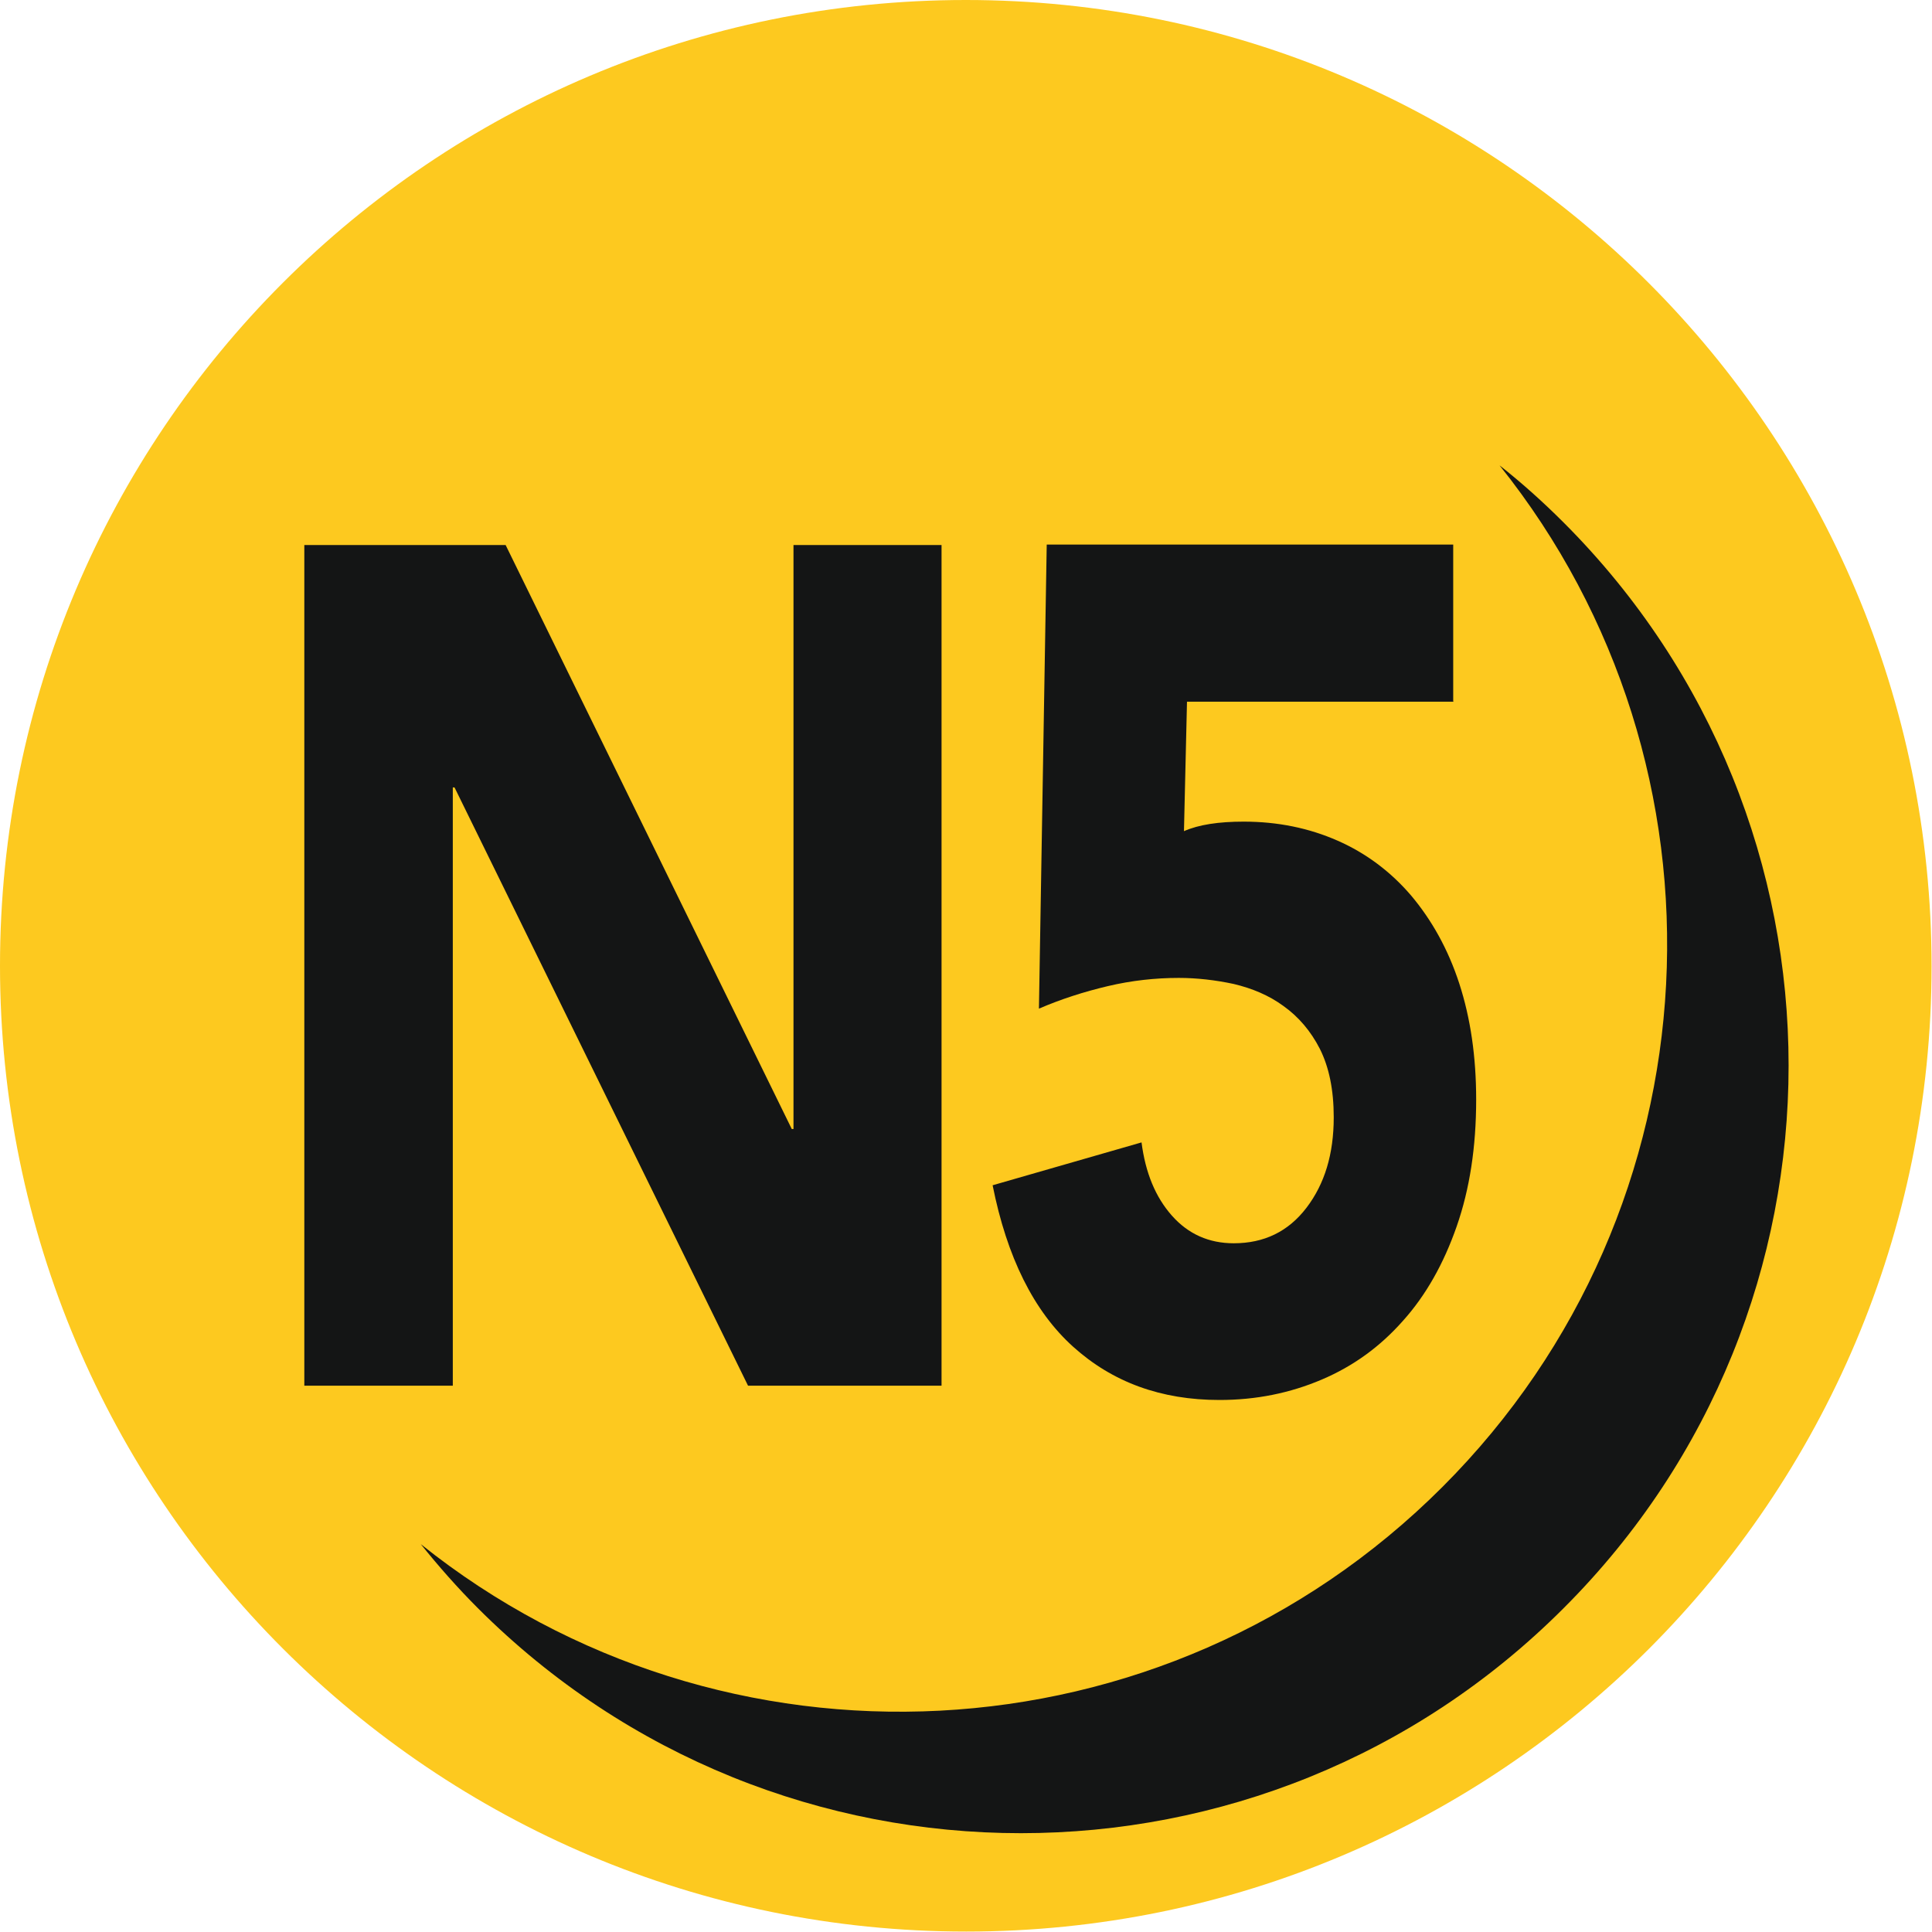
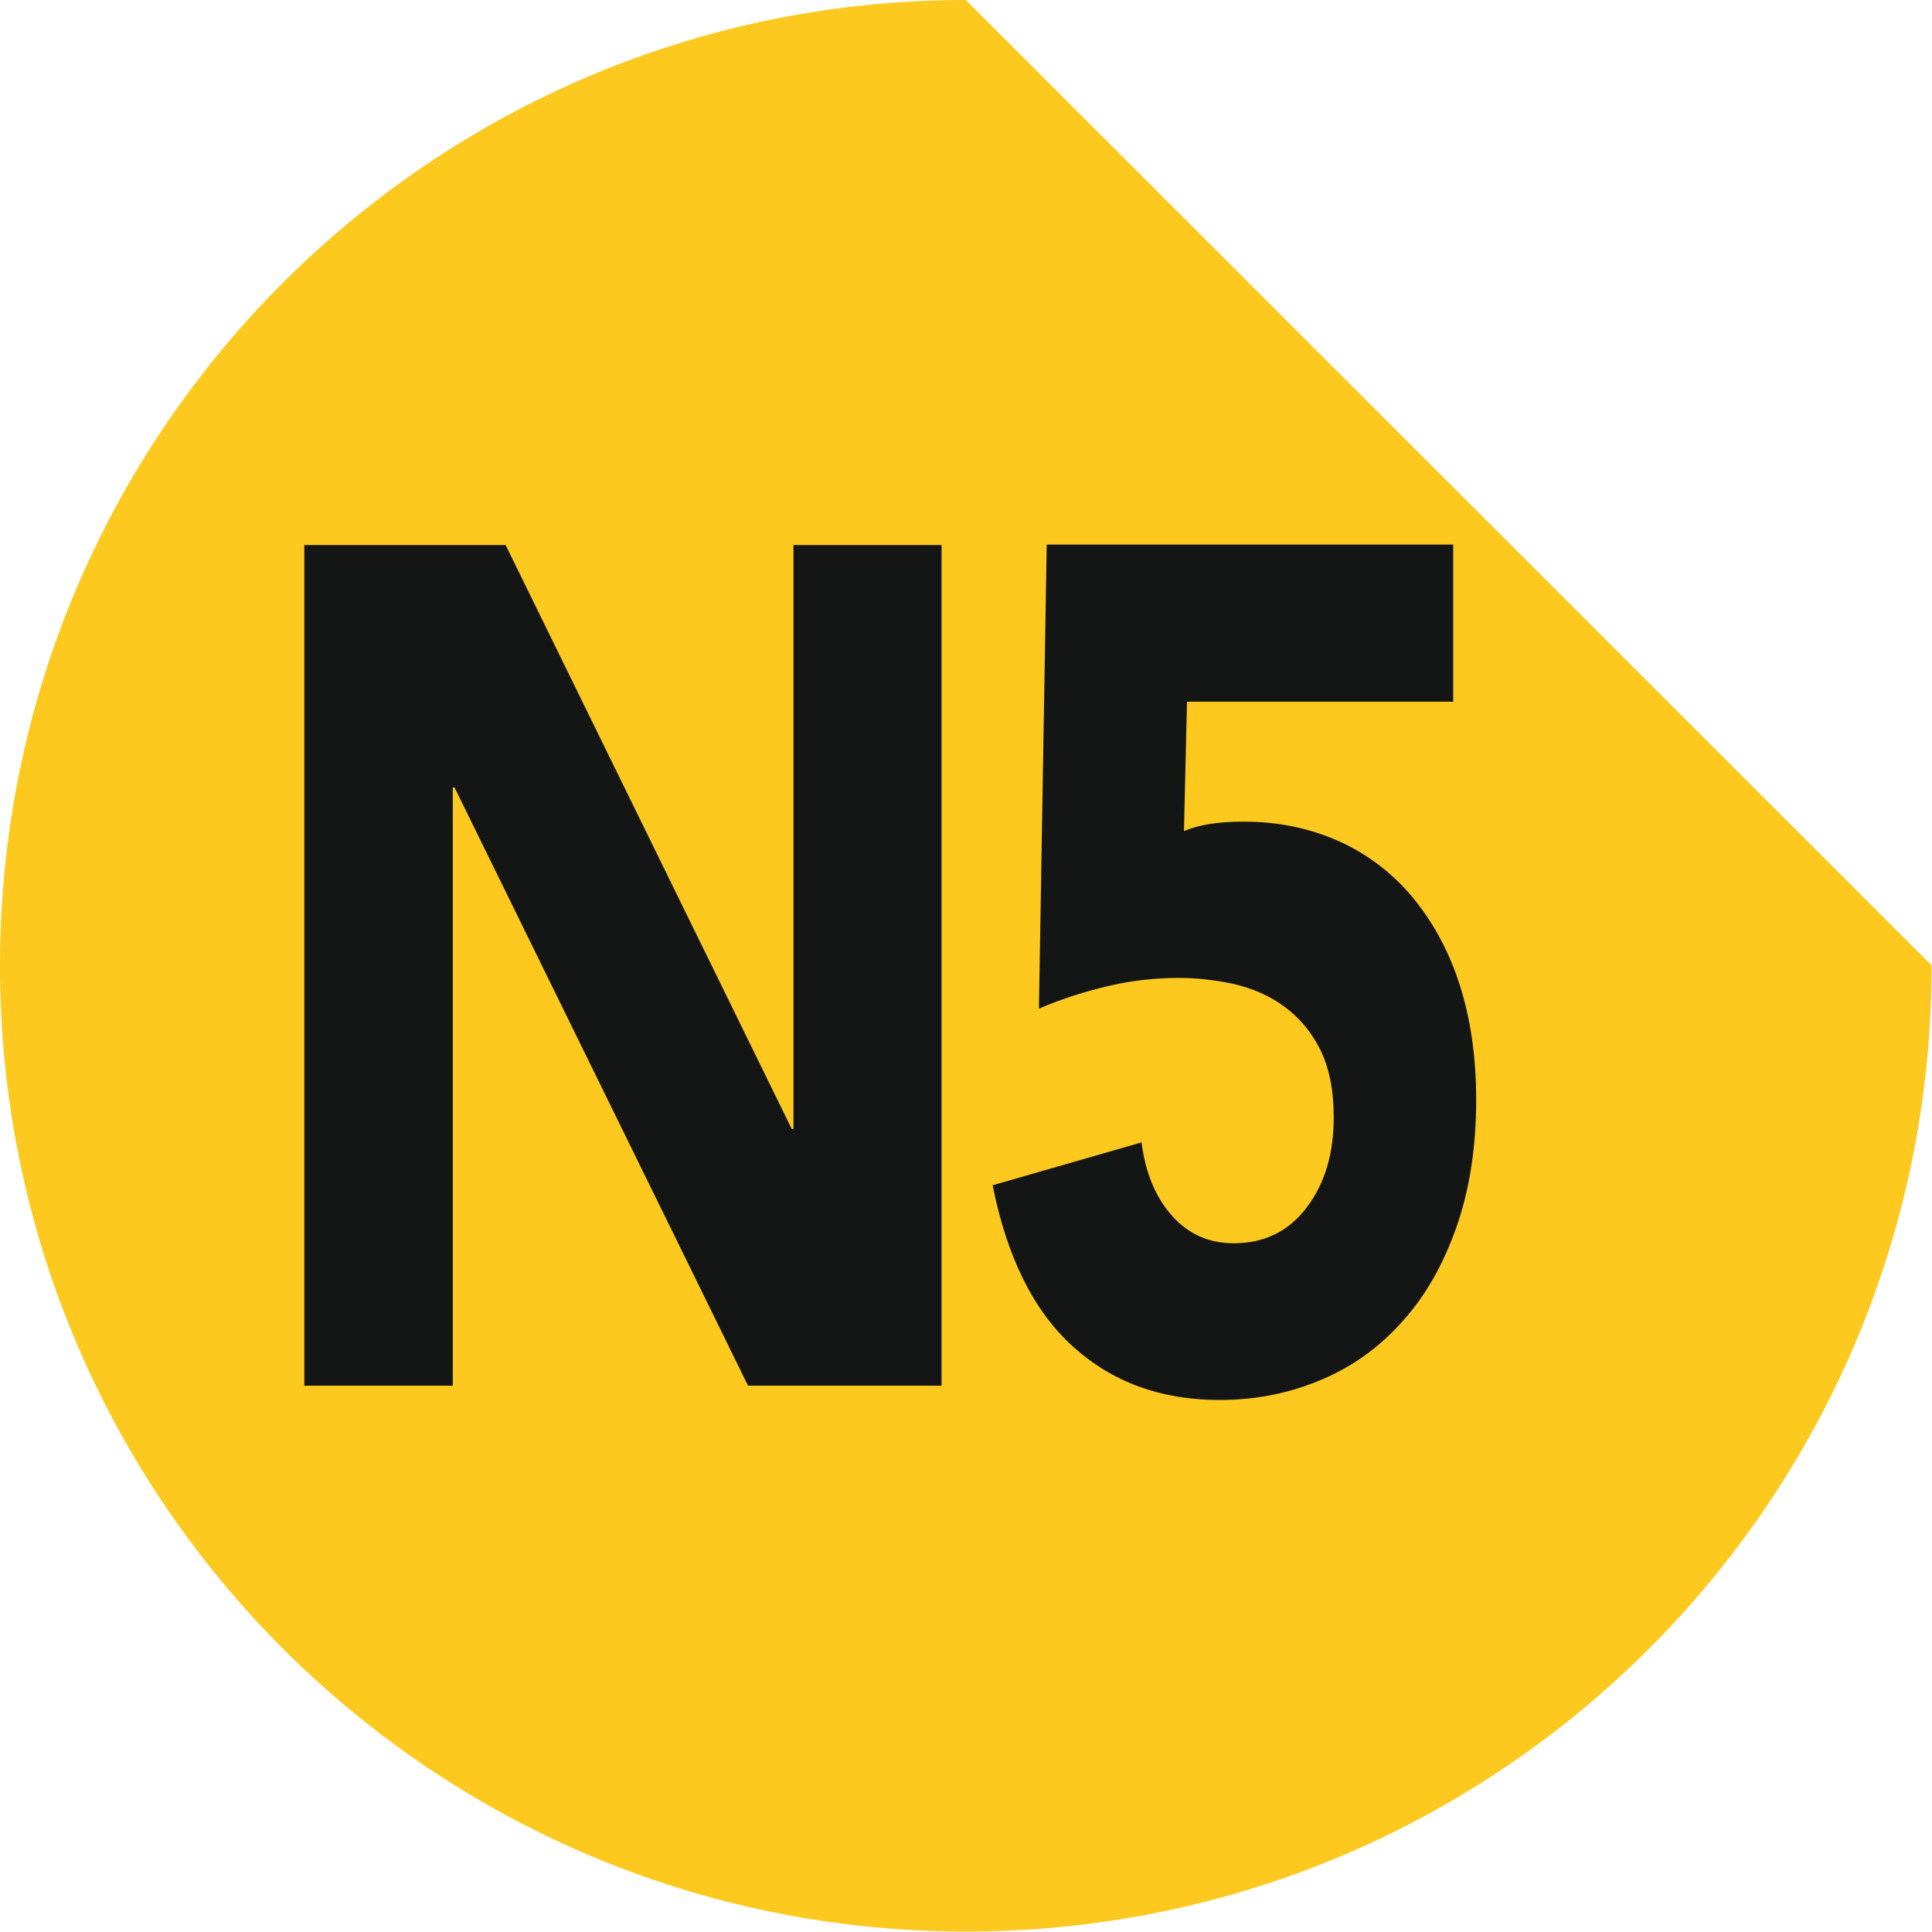
<svg xmlns="http://www.w3.org/2000/svg" id="Calque_1" data-name="Calque 1" viewBox="0 0 44.63 44.63">
  <defs>
    <clipPath id="clippath">
      <path d="M0,22.31C0,34.64,9.99,44.63,22.31,44.63s22.31-9.99,22.31-22.31S34.64,0,22.31,0,0,9.99,0,22.31" style="fill: none;" />
    </clipPath>
  </defs>
  <g style="clip-path: url(#clippath);">
-     <path d="M44.63,22.31c0,12.32-9.99,22.31-22.31,22.31S0,34.64,0,22.31,9.99,0,22.31,0s22.31,9.99,22.31,22.31" style="fill: #fdc91f;" />
+     <path d="M44.63,22.31c0,12.32-9.99,22.31-22.31,22.31S0,34.64,0,22.31,9.99,0,22.31,0" style="fill: #fdc91f;" />
    <polygon points="7.03 12.59 11.68 12.59 18.29 26.08 18.33 26.08 18.33 12.59 21.75 12.59 21.75 32.01 17.28 32.01 10.5 18.19 10.46 18.19 10.46 32.01 7.03 32.01 7.03 12.59" style="fill: #141515;" />
    <path d="M33.58,16.21h-6.16l-.07,2.99c.34-.15,.8-.22,1.38-.22,.79,0,1.51,.15,2.17,.44,.66,.29,1.23,.72,1.7,1.27,.47,.56,.85,1.23,1.11,2.03,.26,.8,.39,1.69,.39,2.68,0,1.1-.15,2.07-.45,2.93-.3,.86-.71,1.59-1.24,2.18-.53,.6-1.15,1.05-1.88,1.36-.73,.31-1.51,.47-2.36,.47-1.35,0-2.47-.41-3.38-1.23-.91-.82-1.53-2.07-1.86-3.73l3.44-.99c.09,.7,.32,1.26,.7,1.69,.38,.43,.86,.64,1.43,.64,.7,0,1.26-.27,1.68-.82,.42-.55,.63-1.24,.63-2.09,0-.64-.11-1.16-.32-1.58-.21-.41-.49-.74-.84-.99-.34-.25-.73-.41-1.15-.51-.42-.09-.85-.14-1.27-.14-.54,0-1.09,.06-1.64,.19-.55,.13-1.08,.3-1.59,.52l.18-10.72h9.39v3.62Z" style="fill: #141515;" />
-     <path d="M36.12,12.07c-.47-.47-.97-.92-1.48-1.32,5.57,6.96,5.13,17.15-1.32,23.6-6.45,6.45-16.64,6.89-23.6,1.32,.41,.51,.85,1.01,1.32,1.48,6.93,6.93,18.16,6.93,25.08,0,6.93-6.92,6.93-18.15,0-25.08" style="fill: #141515;" />
  </g>
</svg>